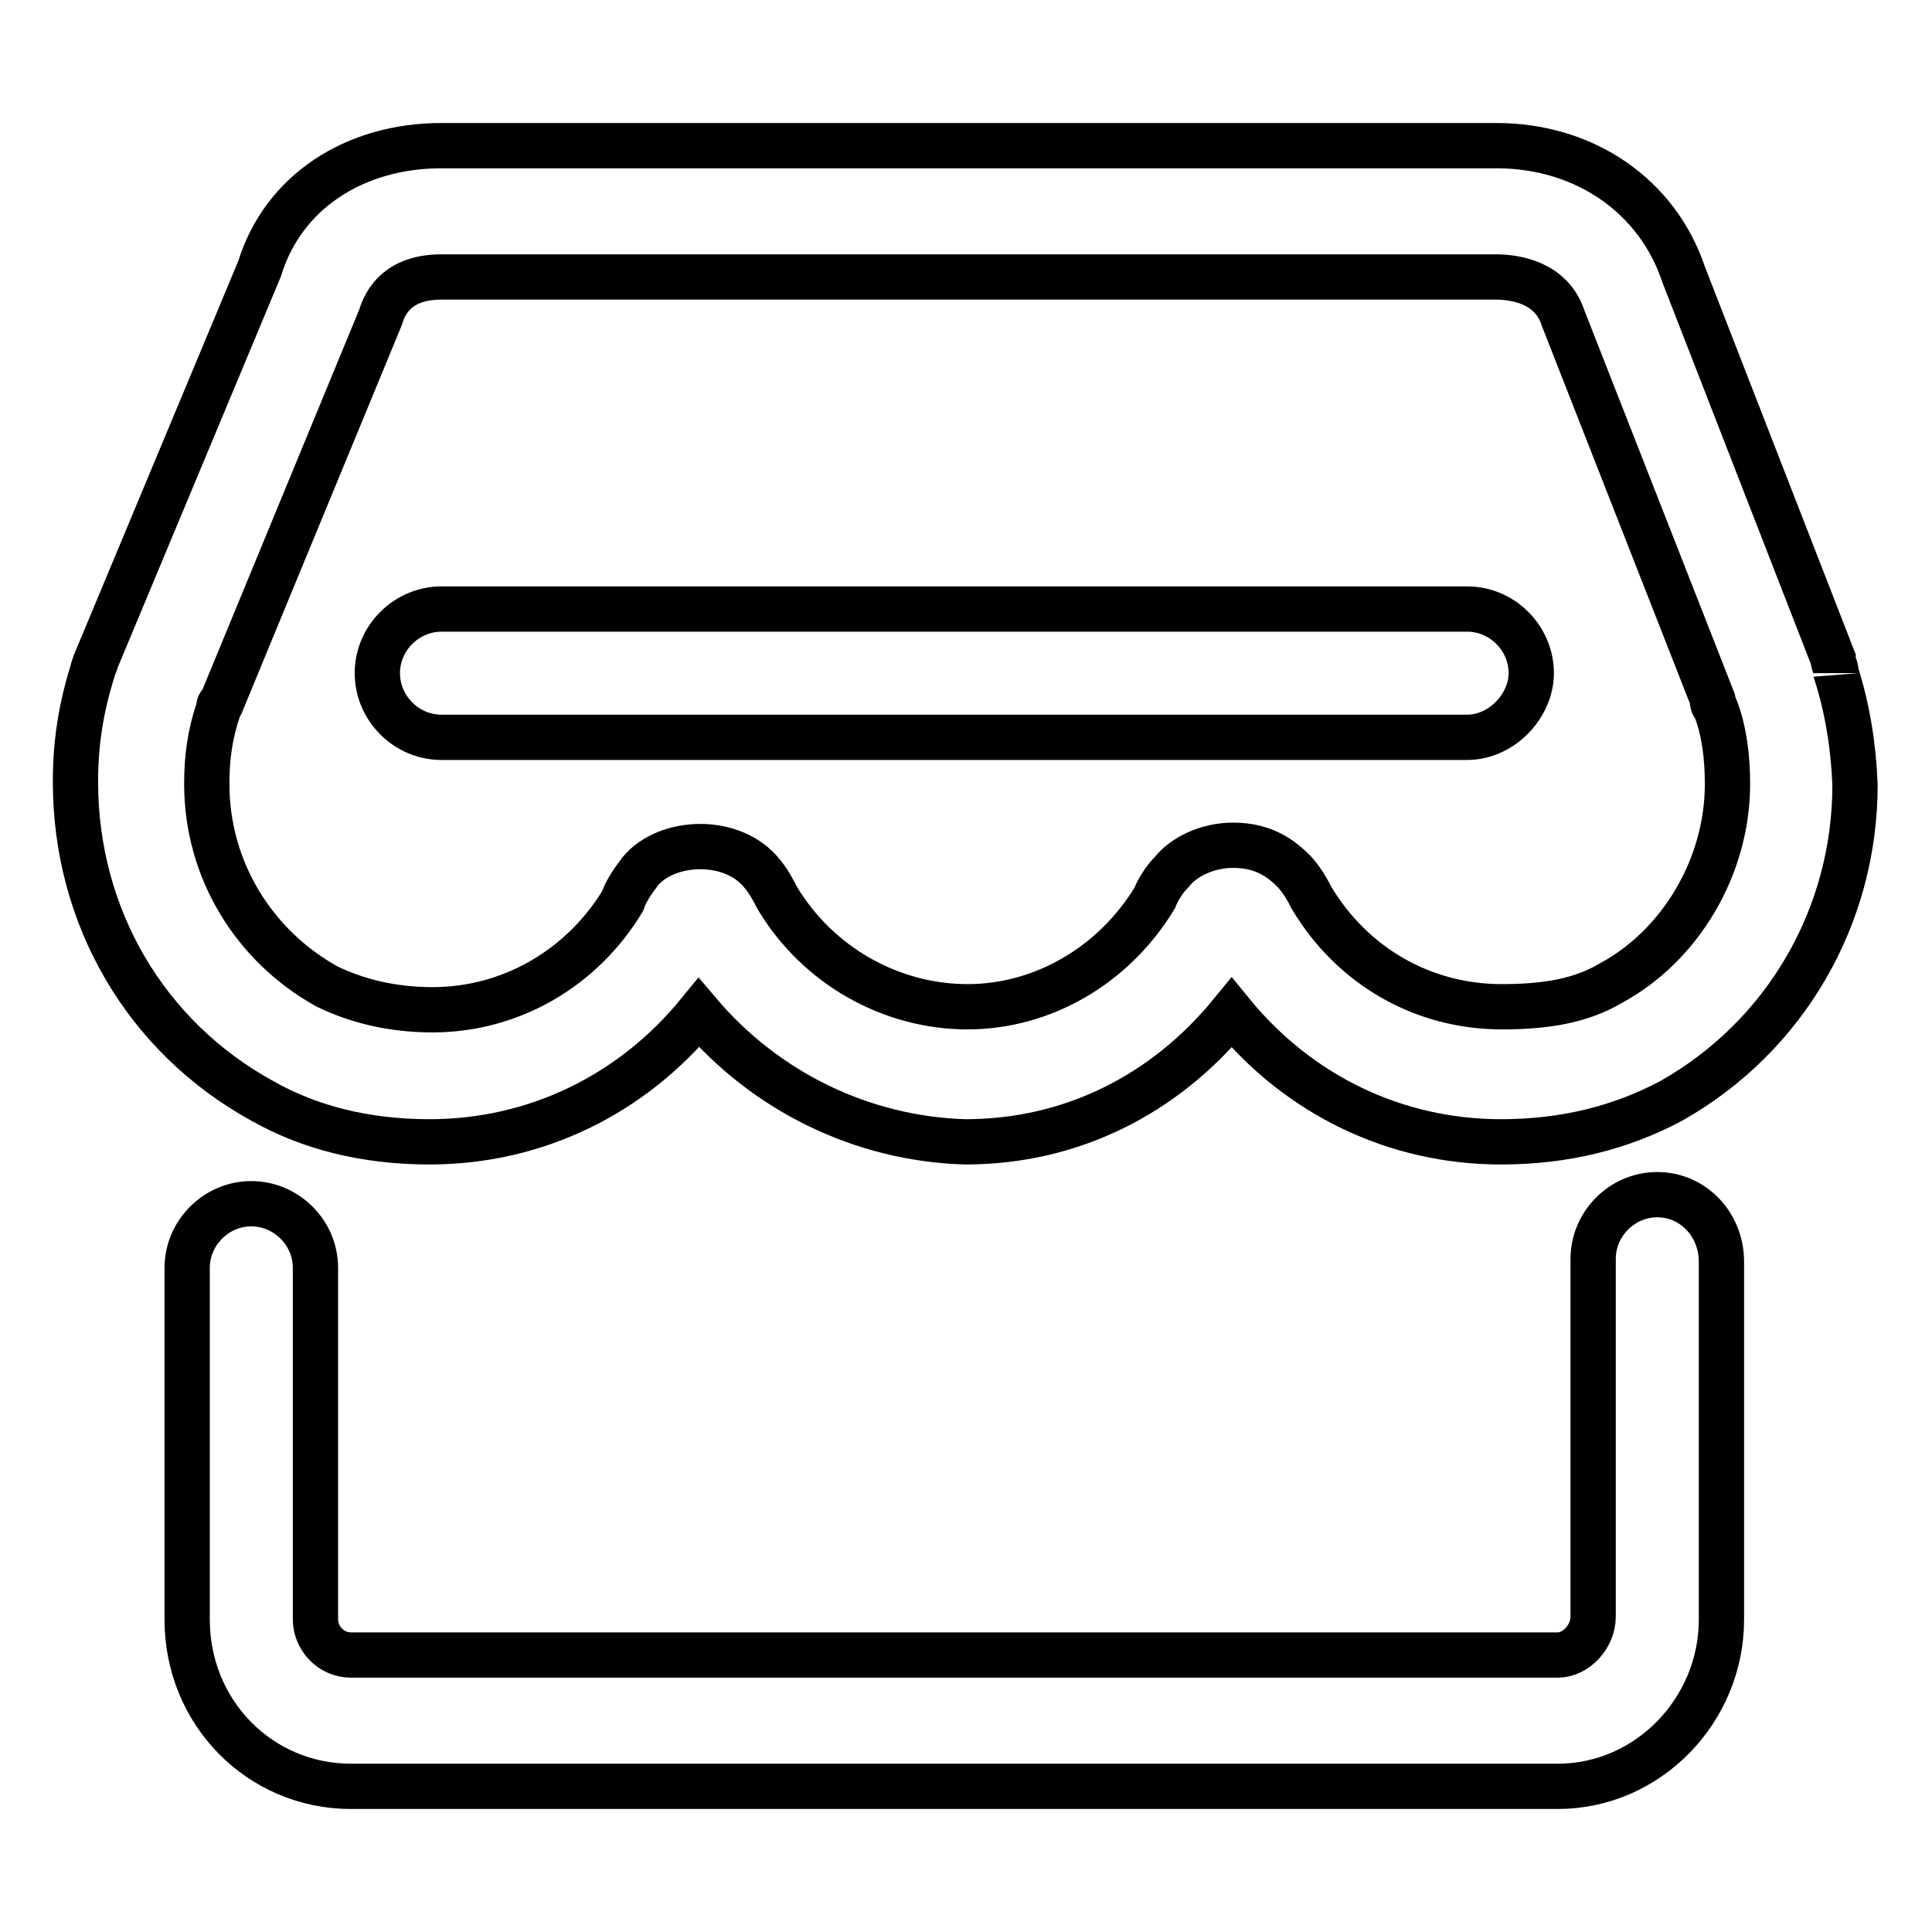
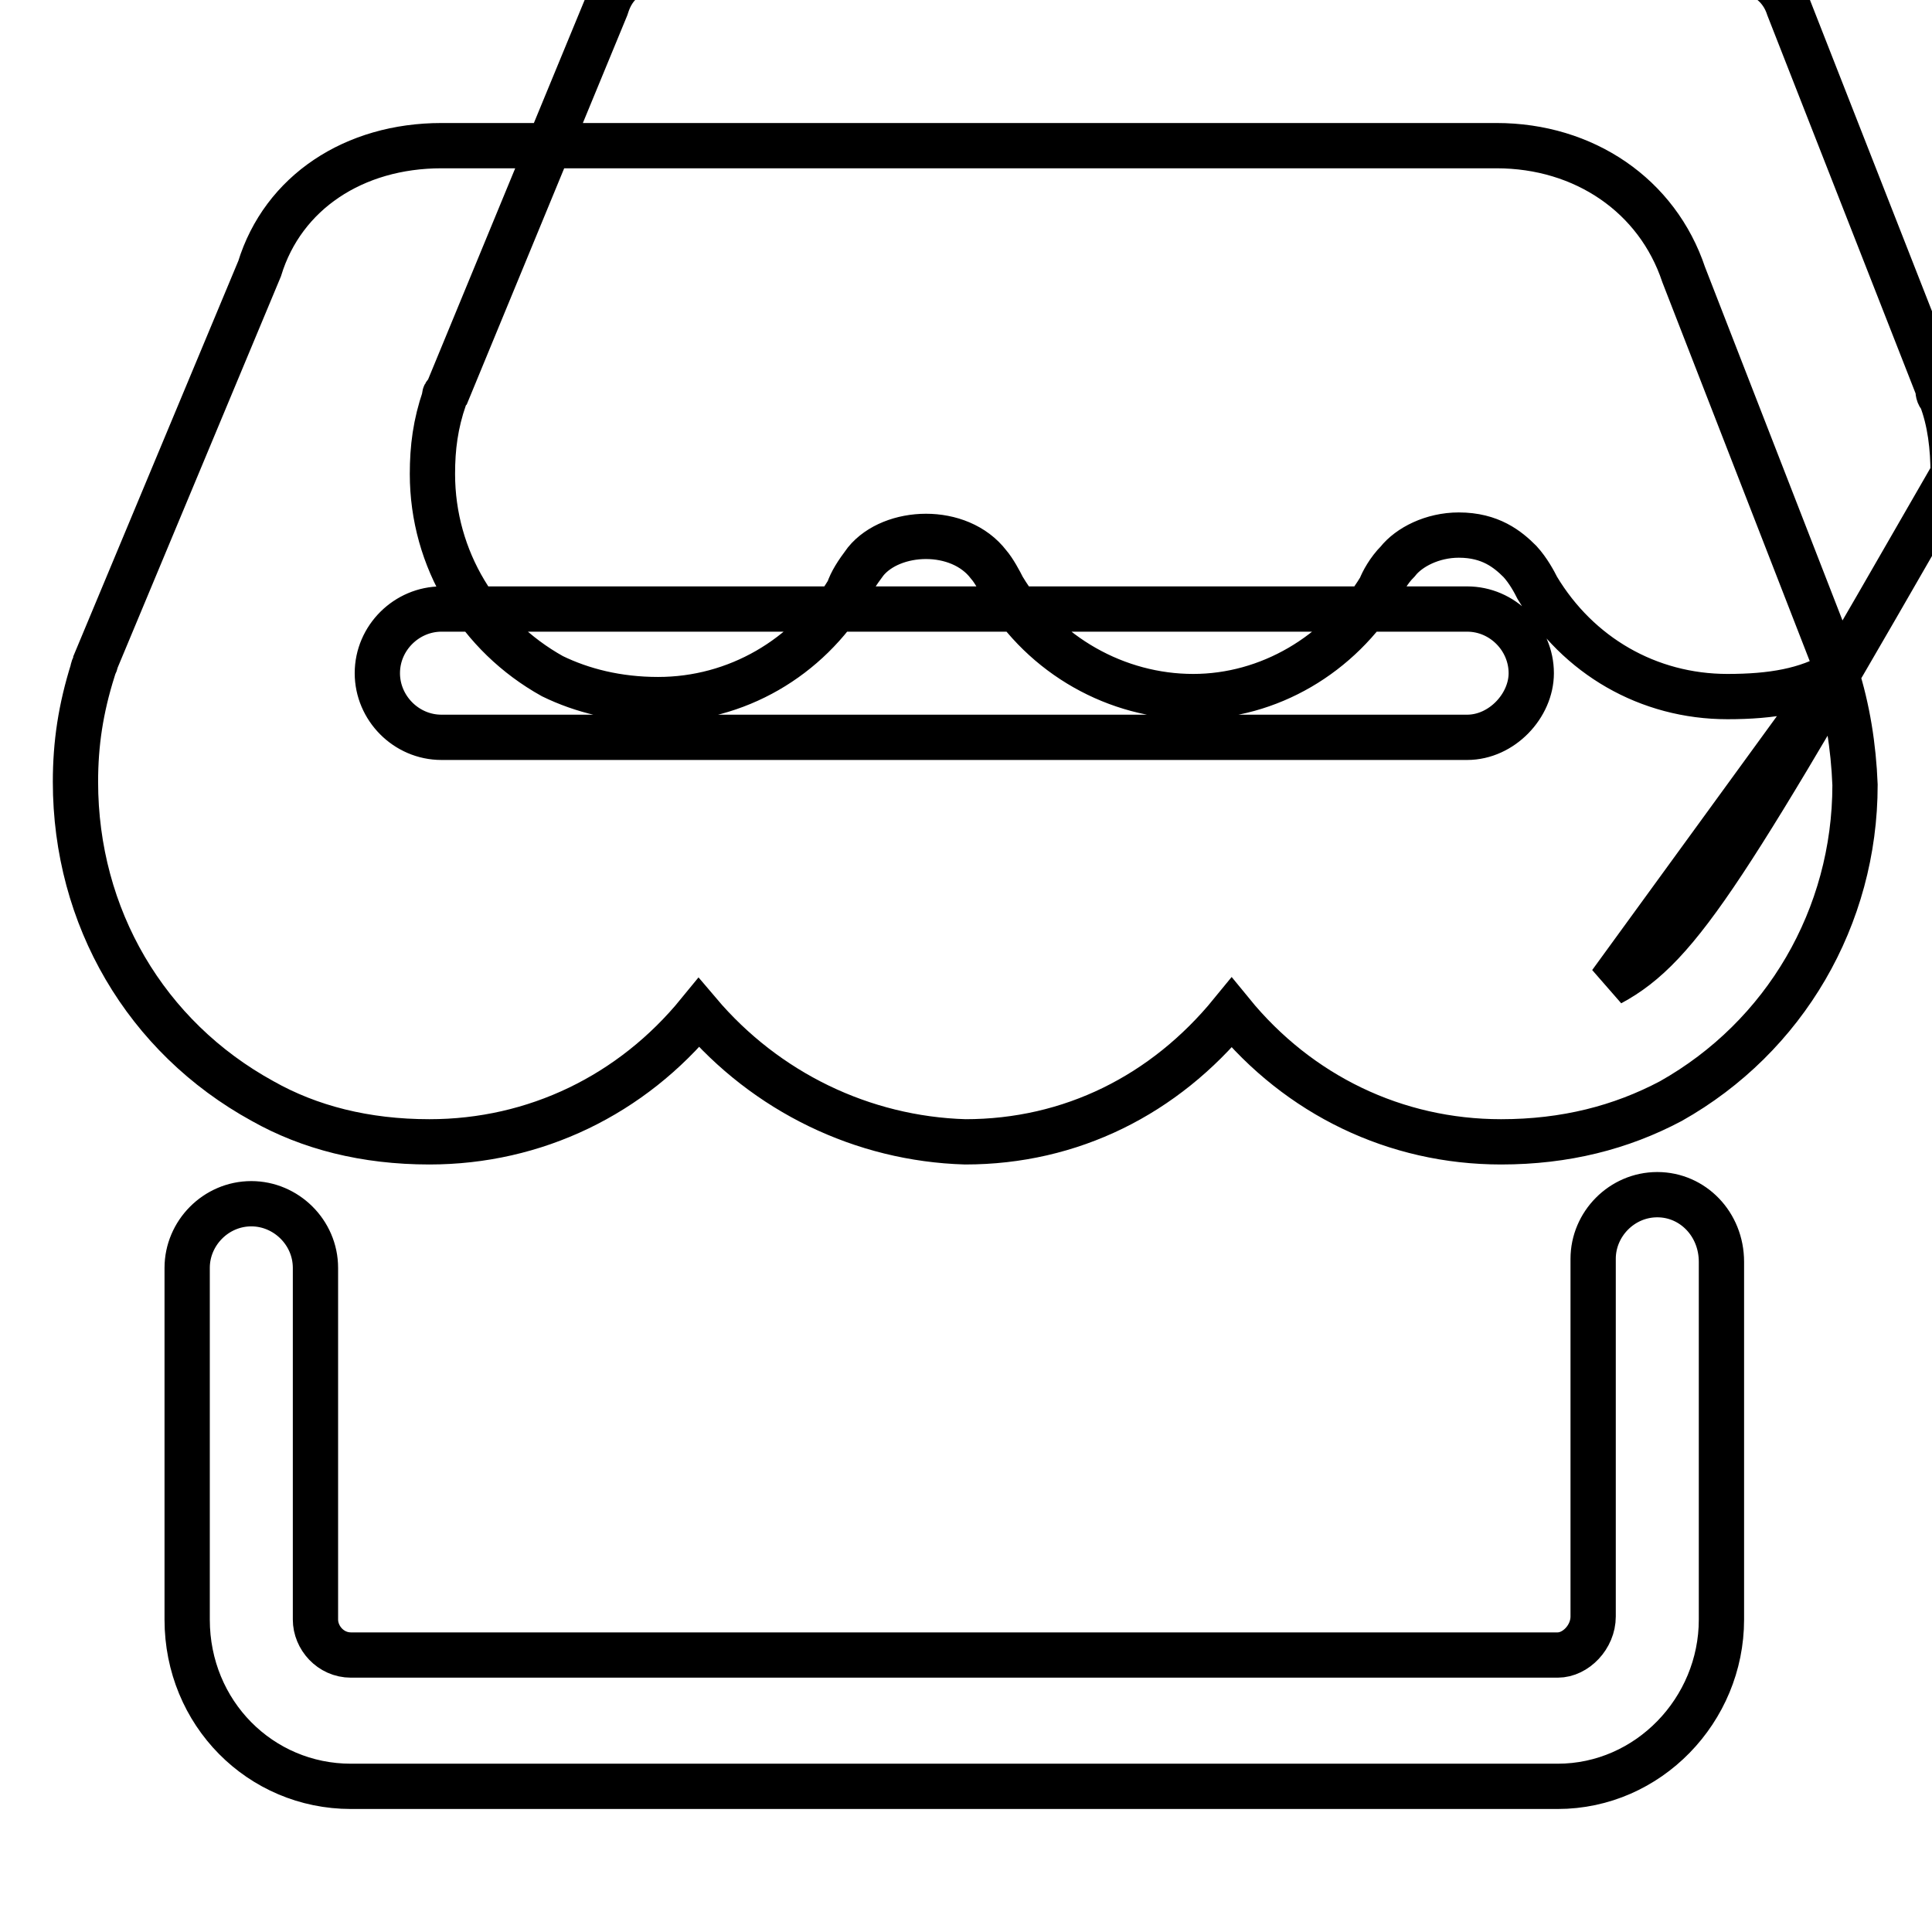
<svg xmlns="http://www.w3.org/2000/svg" version="1.1" x="0px" y="0px" viewBox="0 0 256 256" enable-background="new 0 0 256 256" xml:space="preserve">
  <g>
-     <path stroke-width="6" fill-opacity="0" stroke="#000000" d="M243.3,89.2C243.3,88.8,243.3,88.8,243.3,89.2c0-0.8-0.4-1.2-0.4-1.9l-19.8-50.9 c-3.5-10.5-13.2-17.1-24.8-17.1H58.5c-11.6,0-21,6.2-24.1,16.3l-21.7,52c0,0.4-0.4,0.8-0.4,1.2c-1.6,5.1-2.3,9.7-2.3,14.8 c0,17.9,9.3,33.8,24.8,42.3c6.2,3.5,13.6,5.4,22.1,5.4c14,0,26.8-6.2,35.7-17.1c8.9,10.5,21.7,16.7,35.3,17.1 c14,0,26.4-6.2,35.3-17.1c8.9,10.9,21.7,17.1,35.7,17.1c8.5,0,15.9-1.9,22.5-5.4c15.1-8.5,24.4-24.4,24.4-41.9 C245.6,98.9,244.8,93.9,243.3,89.2L243.3,89.2z M213.4,130.3c-3.9,2.3-8.5,3.1-14.4,3.1c-10.5,0-19.8-5.4-25.2-14.4 c-0.4-0.8-1.2-2.3-2.3-3.5c-1.6-1.6-3.9-3.5-8.1-3.5c-3.5,0-6.6,1.6-8.1,3.5c-1.2,1.2-2,2.7-2.3,3.5c-5.4,8.9-14.8,14.4-24.8,14.4 c-10.1,0-19.8-5.4-25.2-14.4c-0.4-0.8-1.2-2.3-1.9-3.1c-3.9-5.1-12.8-4.7-16.3-0.4c-1.2,1.6-1.9,2.7-2.3,3.9 c-5.4,8.9-14.8,14.4-25.2,14.4c-5.4,0-10.1-1.2-14-3.1c-9.7-5.4-15.9-15.5-15.9-26.8c0-3.5,0.4-6.6,1.6-10.1c0-0.4,0-0.4,0.4-0.8 l21-50.9c0.4-1.2,1.6-5.4,8.1-5.4h139.7c2.7,0,7.4,0.8,8.9,5.4l19.8,50.5c0,0.4,0,0.8,0.4,1.2c1.2,3.1,1.6,6.6,1.6,10.1 C228.9,114.8,222.7,125.3,213.4,130.3L213.4,130.3z M219.6,158.3c-4.7,0-8.5,3.9-8.5,8.5v47.4c0,2.7-2.3,5.1-4.7,5.1H46.5 c-2.7,0-4.7-2.3-4.7-4.7V168c0-4.7-3.9-8.5-8.5-8.5c-4.7,0-8.5,3.9-8.5,8.5v46.6c0,12.4,9.7,22.1,21.7,22.1h159.9 c12,0,21.7-10.1,21.7-22.1v-47.4C228.1,162.2,224.3,158.3,219.6,158.3z M194.4,97.7H58.5c-4.7,0-8.5-3.9-8.5-8.5 c0-4.7,3.9-8.5,8.5-8.5h135.9c4.7,0,8.5,3.9,8.5,8.5C202.9,93.5,199,97.7,194.4,97.7z" />
+     <path stroke-width="6" fill-opacity="0" stroke="#000000" d="M243.3,89.2C243.3,88.8,243.3,88.8,243.3,89.2c0-0.8-0.4-1.2-0.4-1.9l-19.8-50.9 c-3.5-10.5-13.2-17.1-24.8-17.1H58.5c-11.6,0-21,6.2-24.1,16.3l-21.7,52c0,0.4-0.4,0.8-0.4,1.2c-1.6,5.1-2.3,9.7-2.3,14.8 c0,17.9,9.3,33.8,24.8,42.3c6.2,3.5,13.6,5.4,22.1,5.4c14,0,26.8-6.2,35.7-17.1c8.9,10.5,21.7,16.7,35.3,17.1 c14,0,26.4-6.2,35.3-17.1c8.9,10.9,21.7,17.1,35.7,17.1c8.5,0,15.9-1.9,22.5-5.4c15.1-8.5,24.4-24.4,24.4-41.9 C245.6,98.9,244.8,93.9,243.3,89.2L243.3,89.2z c-3.9,2.3-8.5,3.1-14.4,3.1c-10.5,0-19.8-5.4-25.2-14.4 c-0.4-0.8-1.2-2.3-2.3-3.5c-1.6-1.6-3.9-3.5-8.1-3.5c-3.5,0-6.6,1.6-8.1,3.5c-1.2,1.2-2,2.7-2.3,3.5c-5.4,8.9-14.8,14.4-24.8,14.4 c-10.1,0-19.8-5.4-25.2-14.4c-0.4-0.8-1.2-2.3-1.9-3.1c-3.9-5.1-12.8-4.7-16.3-0.4c-1.2,1.6-1.9,2.7-2.3,3.9 c-5.4,8.9-14.8,14.4-25.2,14.4c-5.4,0-10.1-1.2-14-3.1c-9.7-5.4-15.9-15.5-15.9-26.8c0-3.5,0.4-6.6,1.6-10.1c0-0.4,0-0.4,0.4-0.8 l21-50.9c0.4-1.2,1.6-5.4,8.1-5.4h139.7c2.7,0,7.4,0.8,8.9,5.4l19.8,50.5c0,0.4,0,0.8,0.4,1.2c1.2,3.1,1.6,6.6,1.6,10.1 C228.9,114.8,222.7,125.3,213.4,130.3L213.4,130.3z M219.6,158.3c-4.7,0-8.5,3.9-8.5,8.5v47.4c0,2.7-2.3,5.1-4.7,5.1H46.5 c-2.7,0-4.7-2.3-4.7-4.7V168c0-4.7-3.9-8.5-8.5-8.5c-4.7,0-8.5,3.9-8.5,8.5v46.6c0,12.4,9.7,22.1,21.7,22.1h159.9 c12,0,21.7-10.1,21.7-22.1v-47.4C228.1,162.2,224.3,158.3,219.6,158.3z M194.4,97.7H58.5c-4.7,0-8.5-3.9-8.5-8.5 c0-4.7,3.9-8.5,8.5-8.5h135.9c4.7,0,8.5,3.9,8.5,8.5C202.9,93.5,199,97.7,194.4,97.7z" />
  </g>
</svg>